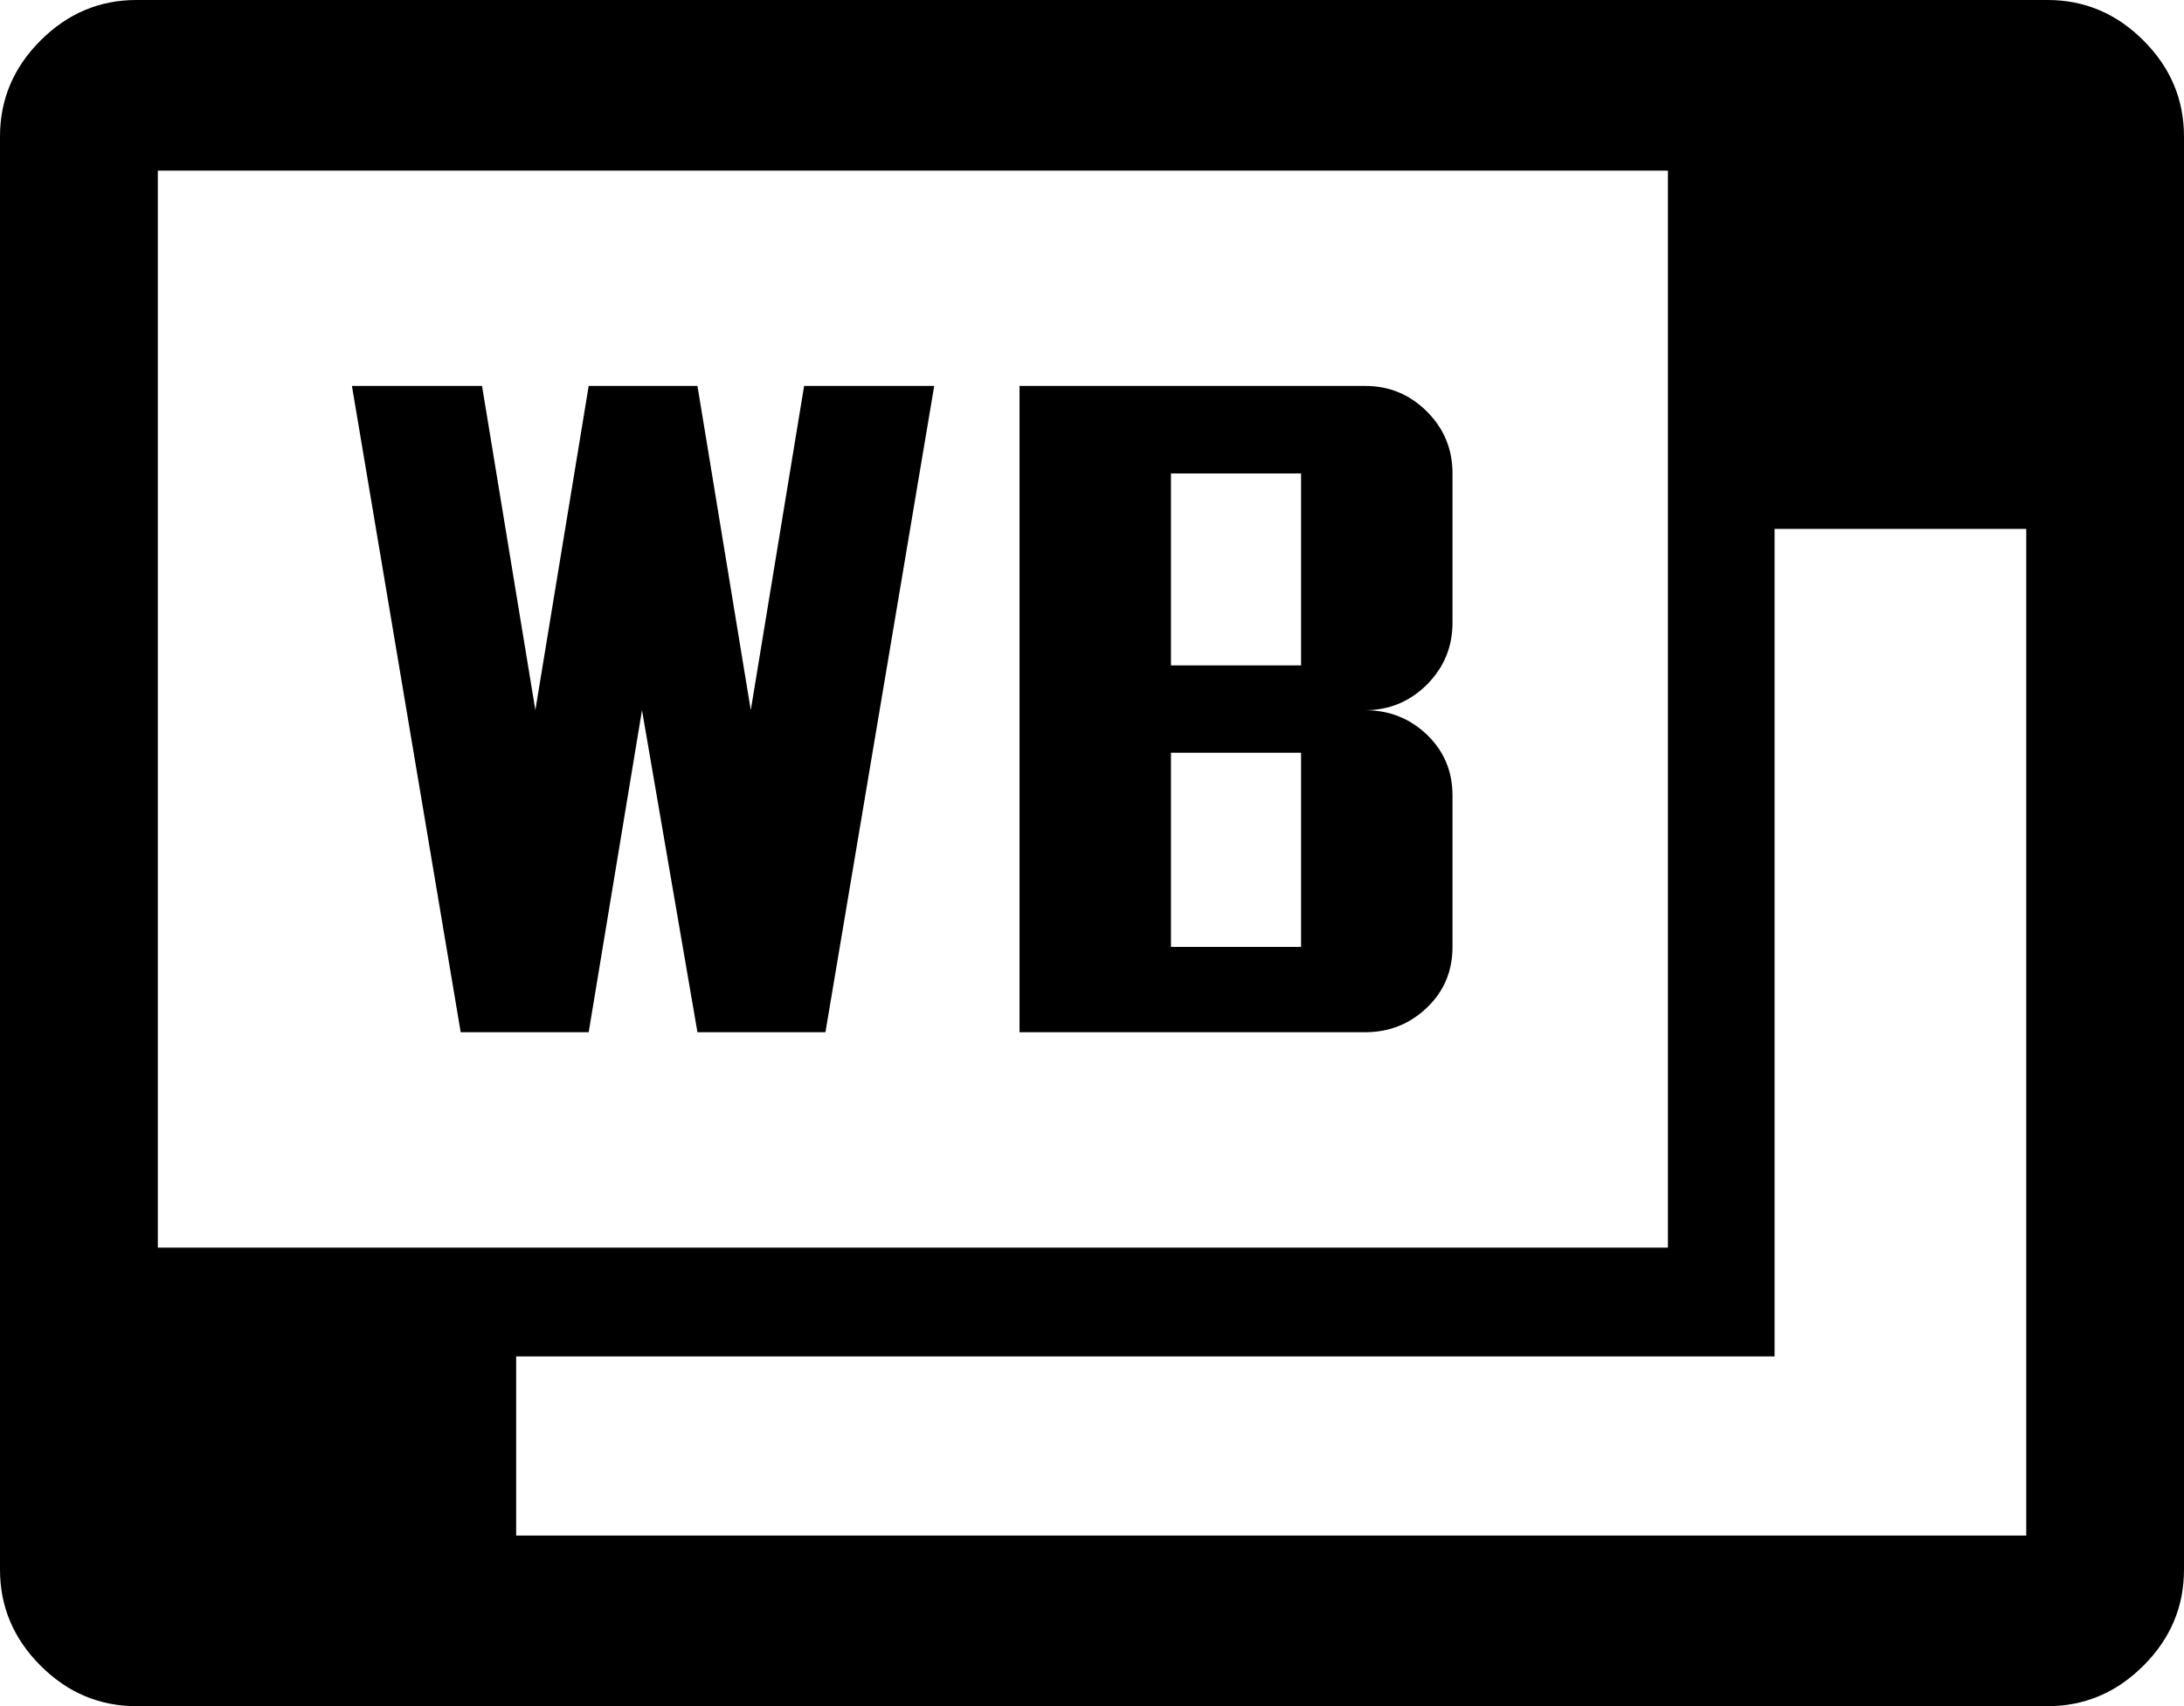
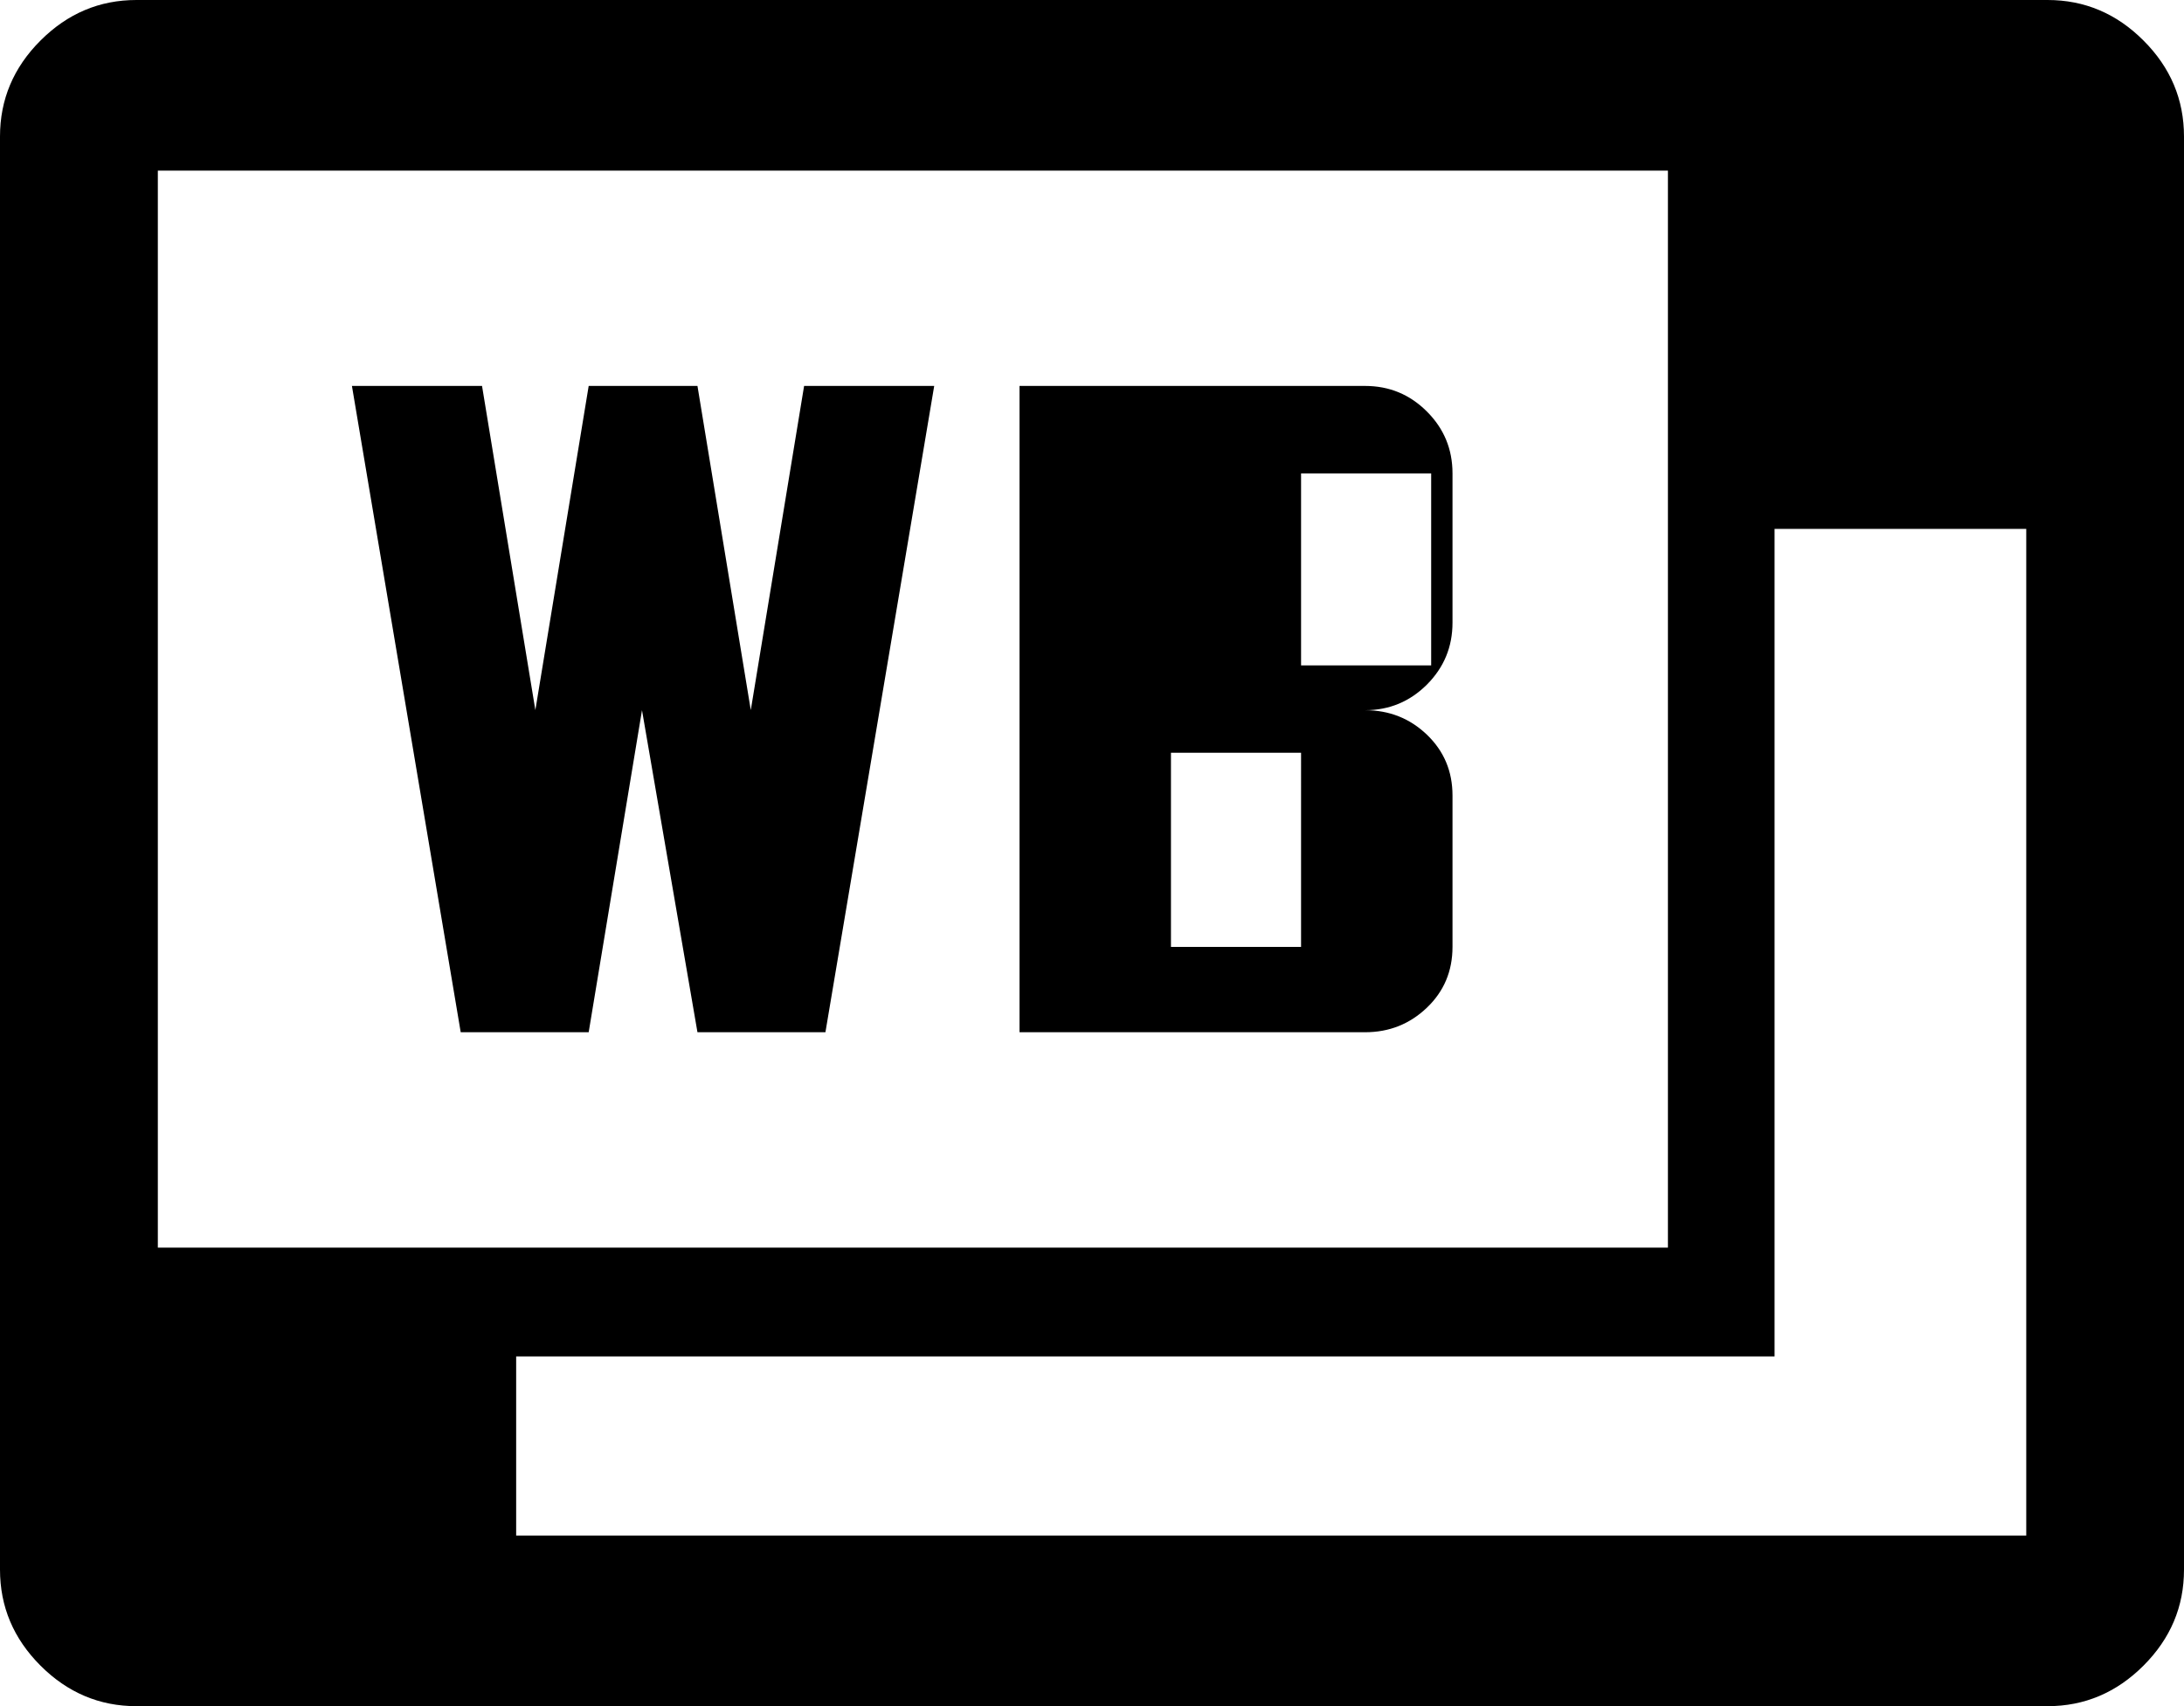
<svg xmlns="http://www.w3.org/2000/svg" version="1.1" id="レイヤー_1" x="0px" y="0px" width="25.599px" height="20px" viewBox="0 0 25.599 20" enable-background="new 0 0 25.599 20" xml:space="preserve">
  <g>
-     <path d="M24,0c0.432,0,0.808,0.158,1.124,0.475c0.317,0.316,0.475,0.692,0.475,1.125v16.8c0,0.434-0.158,0.808-0.475,1.125   C24.808,19.841,24.432,20,24,20H1.599c-0.433,0-0.808-0.159-1.124-0.475C0.158,19.208,0,18.833,0,18.399V1.6   c0-0.433,0.158-0.809,0.475-1.125C0.792,0.158,1.166,0,1.599,0H24z M1.85,14.625h17.7V2H1.85V14.625z M9.425,4.524h1.525   L9.675,12.1h-0.25h-1.25l-0.65-3.775L6.9,12.1H5.65h-0.25L4.125,4.524H5.65l0.625,3.8l0.625-3.8h1.275l0.625,3.8L9.425,4.524z    M23.75,6.2H20.8v9.7H6.05V18h17.7V6.2z M16,4.524c0.284,0,0.525,0.1,0.725,0.3c0.2,0.2,0.3,0.441,0.3,0.725v1.75   c0,0.284-0.1,0.525-0.3,0.726c-0.2,0.199-0.441,0.3-0.725,0.3c0.284,0,0.525,0.096,0.725,0.287c0.2,0.192,0.3,0.429,0.3,0.713V11.1   c0,0.283-0.1,0.521-0.3,0.712C16.524,12.004,16.283,12.1,16,12.1h-4.05V4.524H16z M15.25,5.55h-1.525V7.8h1.525V5.55z M15.25,8.824   h-1.525V11.1h1.525V8.824z" />
+     <path d="M24,0c0.432,0,0.808,0.158,1.124,0.475c0.317,0.316,0.475,0.692,0.475,1.125v16.8c0,0.434-0.158,0.808-0.475,1.125   C24.808,19.841,24.432,20,24,20H1.599c-0.433,0-0.808-0.159-1.124-0.475C0.158,19.208,0,18.833,0,18.399V1.6   c0-0.433,0.158-0.809,0.475-1.125C0.792,0.158,1.166,0,1.599,0H24z M1.85,14.625h17.7V2H1.85V14.625z M9.425,4.524h1.525   L9.675,12.1h-0.25h-1.25l-0.65-3.775L6.9,12.1H5.65h-0.25L4.125,4.524H5.65l0.625,3.8l0.625-3.8h1.275l0.625,3.8L9.425,4.524z    M23.75,6.2H20.8v9.7H6.05V18h17.7V6.2z M16,4.524c0.284,0,0.525,0.1,0.725,0.3c0.2,0.2,0.3,0.441,0.3,0.725v1.75   c0,0.284-0.1,0.525-0.3,0.726c-0.2,0.199-0.441,0.3-0.725,0.3c0.284,0,0.525,0.096,0.725,0.287c0.2,0.192,0.3,0.429,0.3,0.713V11.1   c0,0.283-0.1,0.521-0.3,0.712C16.524,12.004,16.283,12.1,16,12.1h-4.05V4.524H16z M15.25,5.55V7.8h1.525V5.55z M15.25,8.824   h-1.525V11.1h1.525V8.824z" />
  </g>
</svg>